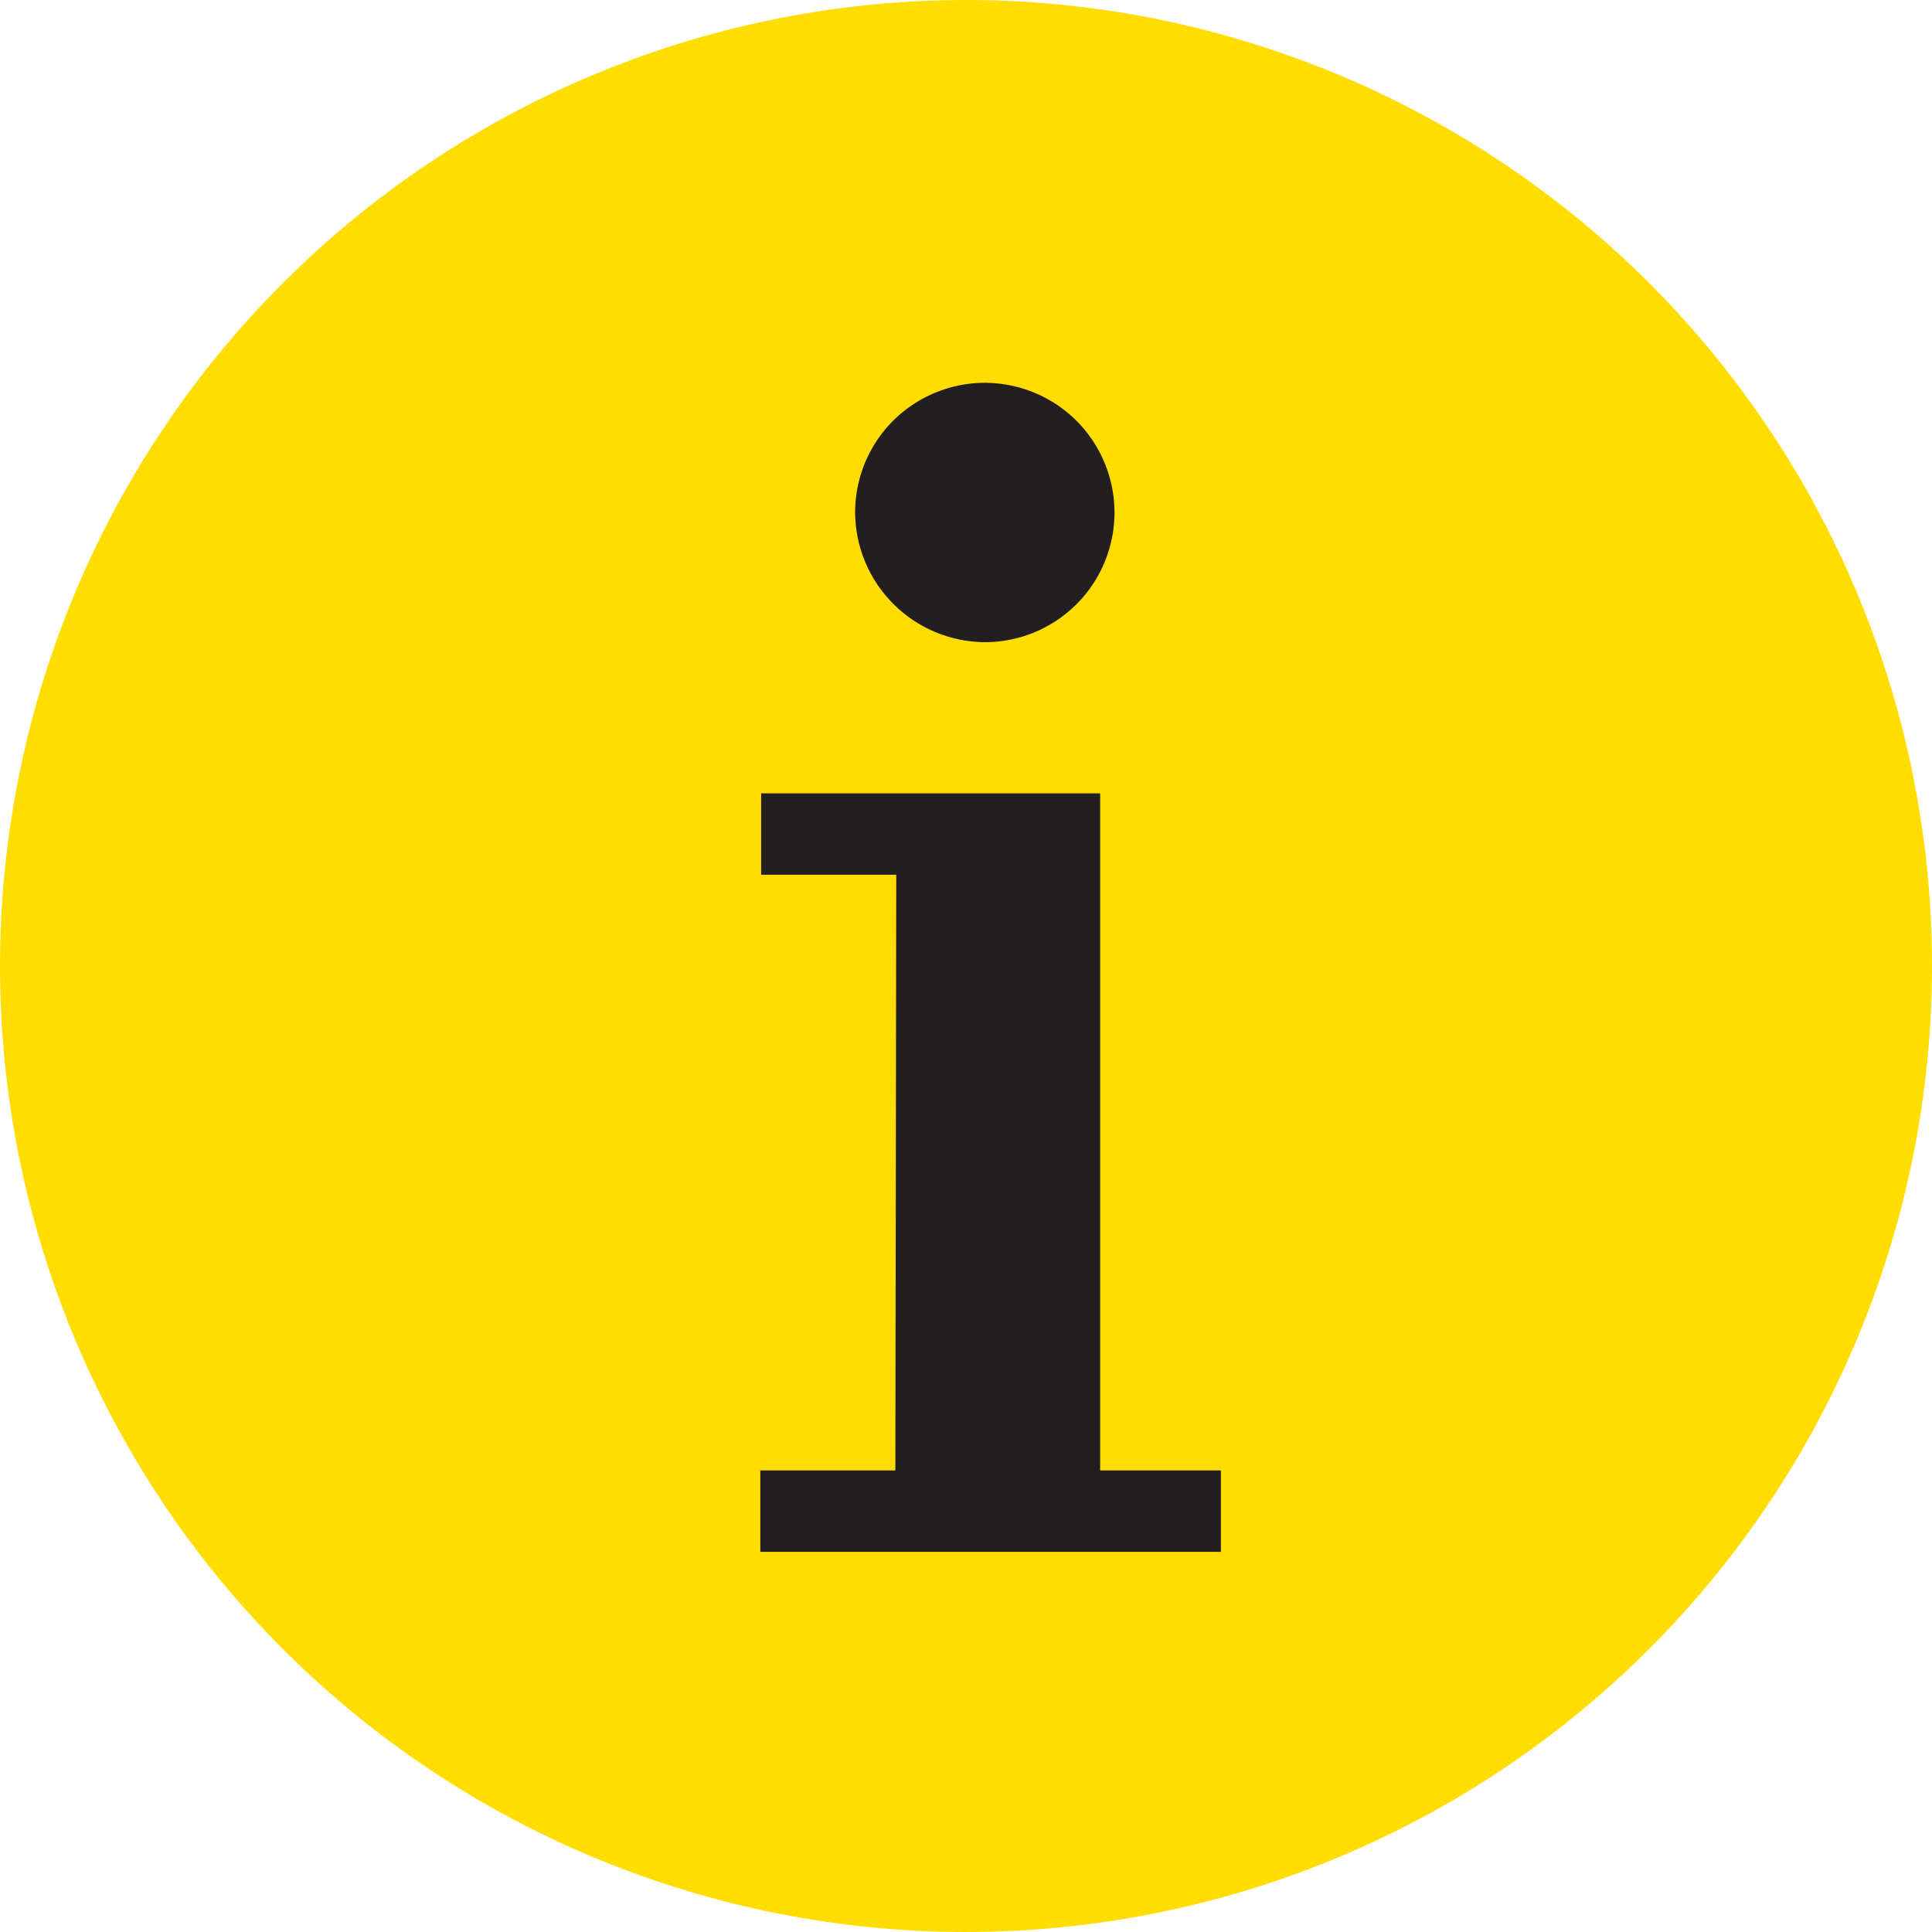
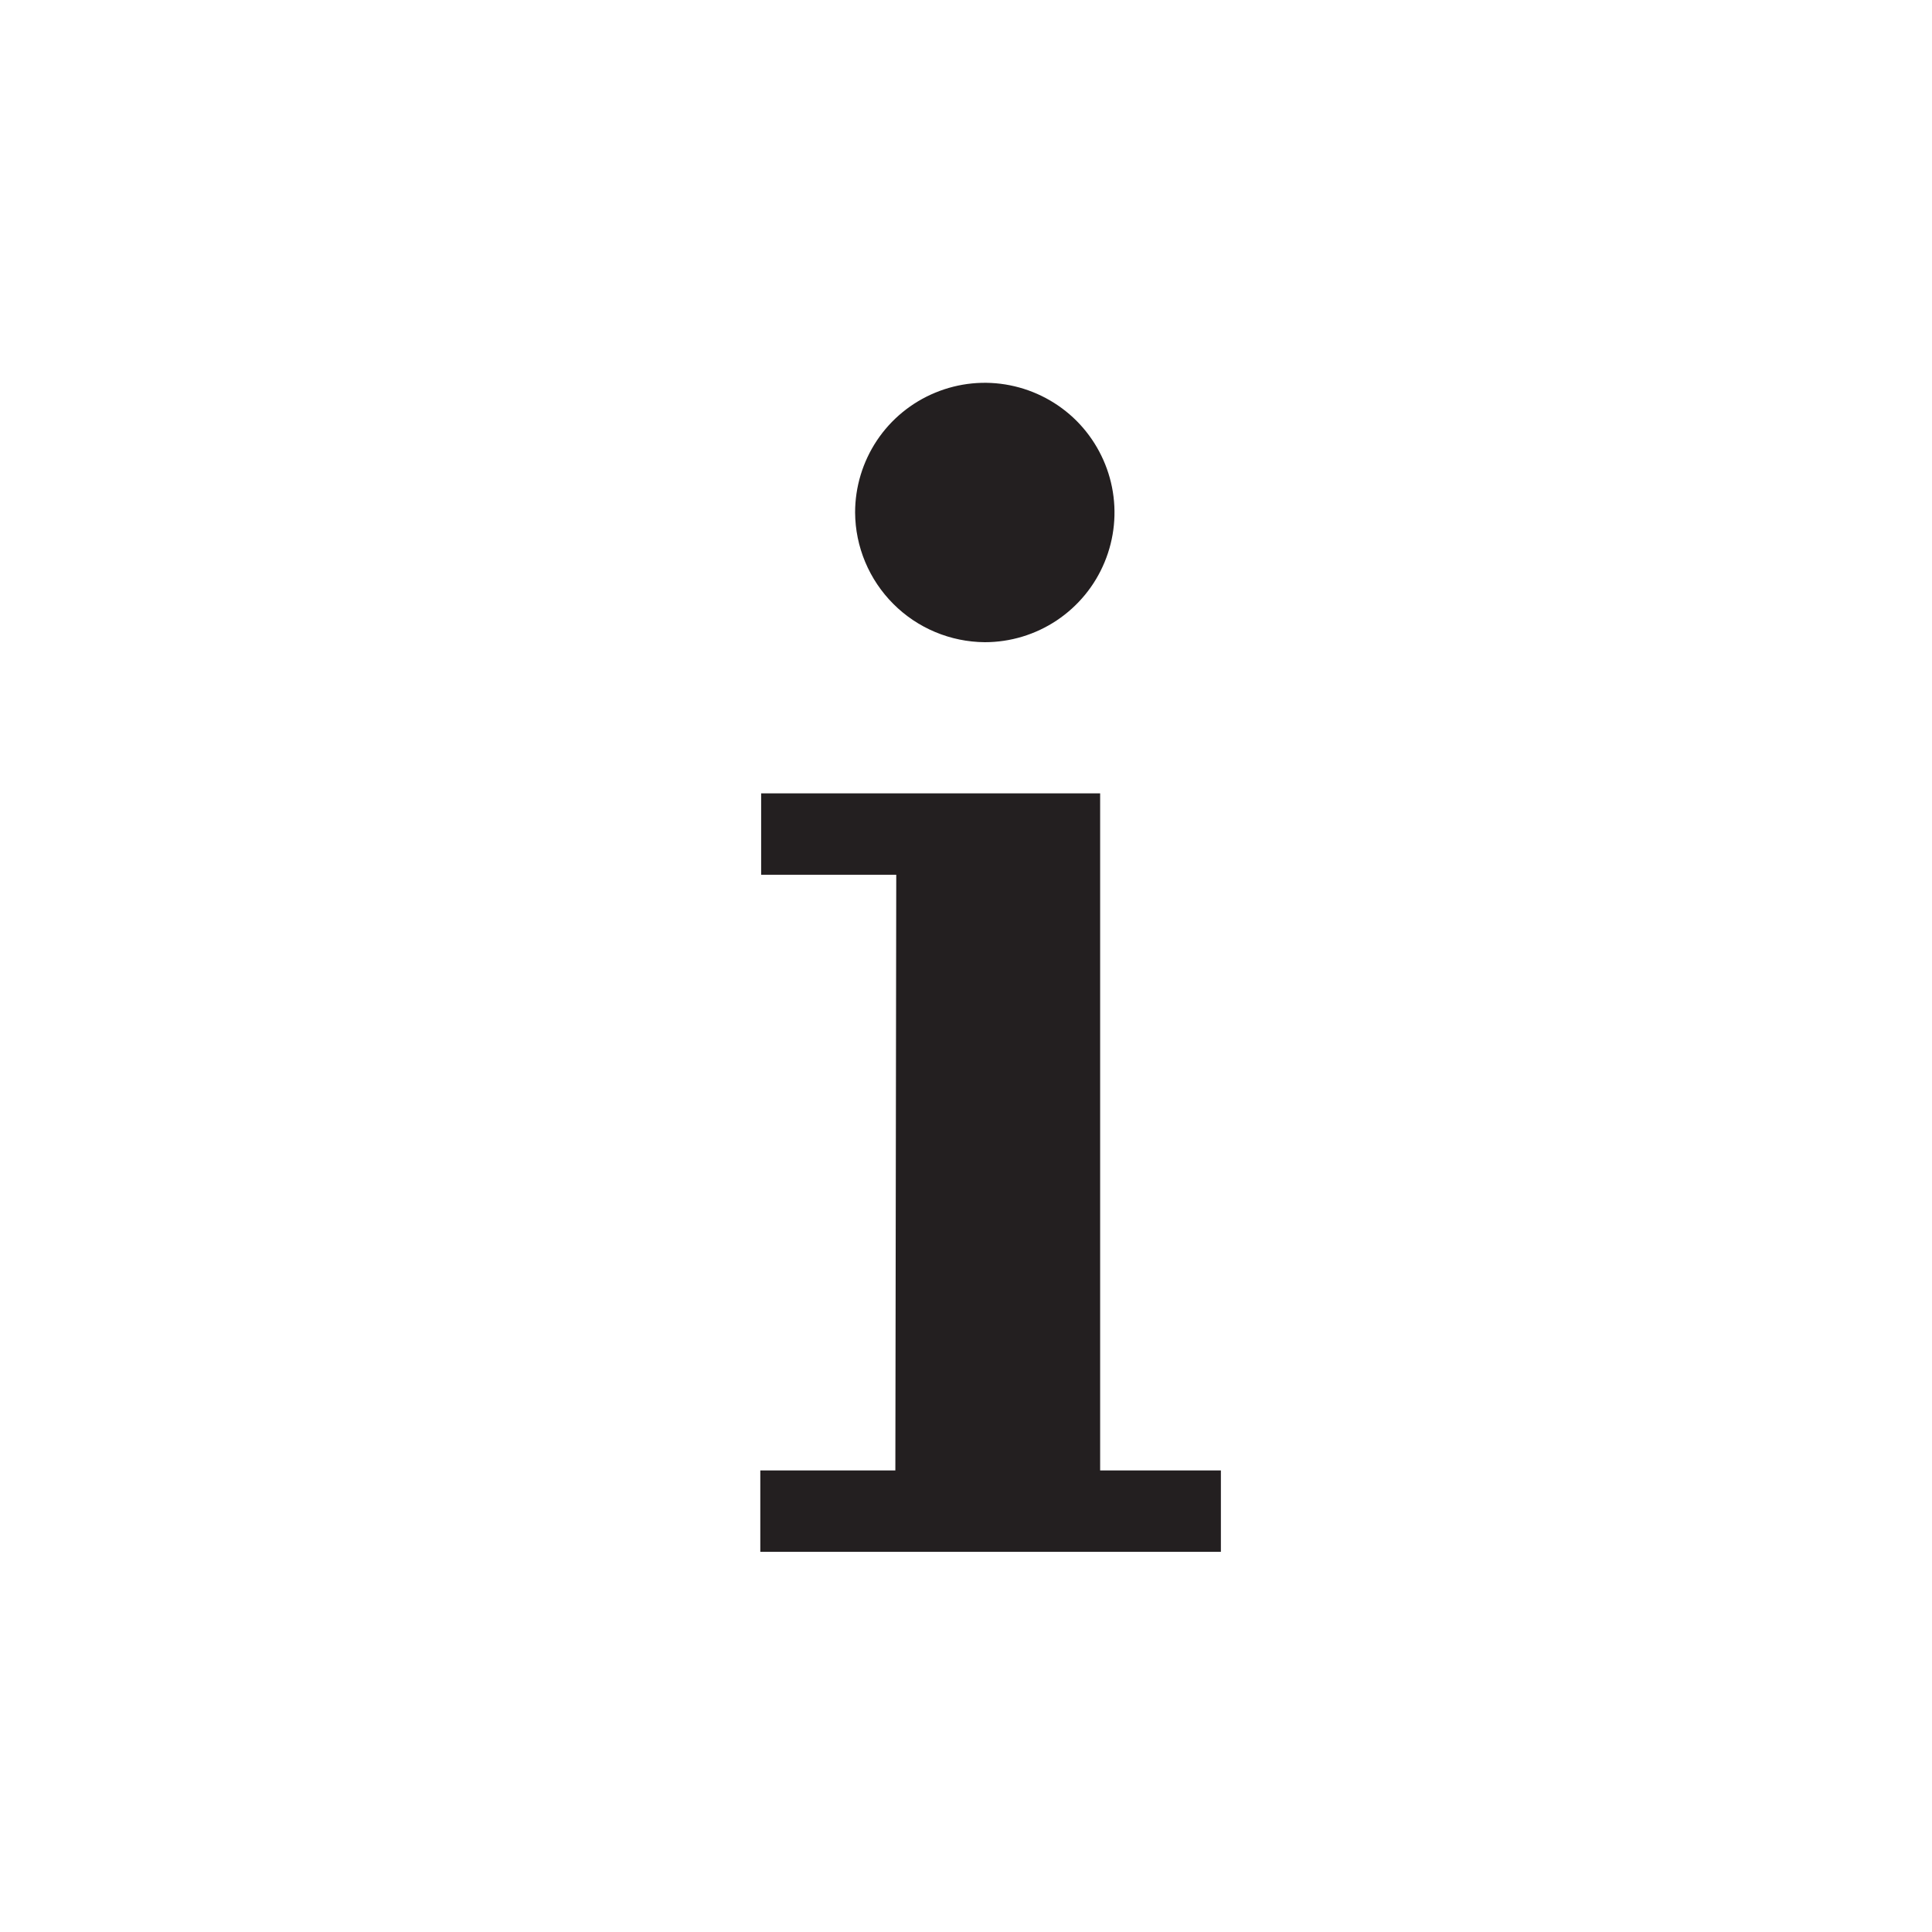
<svg xmlns="http://www.w3.org/2000/svg" width="30" height="30" viewBox="0 0 30 30" fill="none">
-   <path d="M15 30C17.967 30 20.867 29.12 23.334 27.472C25.8 25.824 27.723 23.481 28.858 20.74C29.994 17.999 30.291 14.983 29.712 12.074C29.133 9.164 27.704 6.491 25.607 4.393C23.509 2.296 20.836 0.867 17.926 0.288C15.017 -0.291 12.001 0.006 9.26 1.142C6.519 2.277 4.176 4.2 2.528 6.666C0.88 9.133 0 12.033 0 15C0 18.978 1.58 22.794 4.393 25.607C7.206 28.42 11.022 30 15 30Z" fill="#FFDD00" />
  <path d="M15.292 9.972C15.69 9.972 16.079 9.854 16.41 9.633C16.742 9.411 17 9.097 17.152 8.729C17.305 8.361 17.345 7.956 17.267 7.565C17.189 7.175 16.997 6.816 16.716 6.534C16.434 6.253 16.075 6.061 15.684 5.983C15.294 5.905 14.889 5.945 14.521 6.098C14.153 6.25 13.838 6.508 13.617 6.839C13.396 7.171 13.278 7.56 13.278 7.958C13.281 8.491 13.495 9.001 13.872 9.378C14.248 9.755 14.759 9.968 15.292 9.972ZM13.903 22.833H11.806V24.097H18.958V22.833H17.083V12.319H11.819V13.583H13.917L13.903 22.833Z" fill="#231F20" />
</svg>